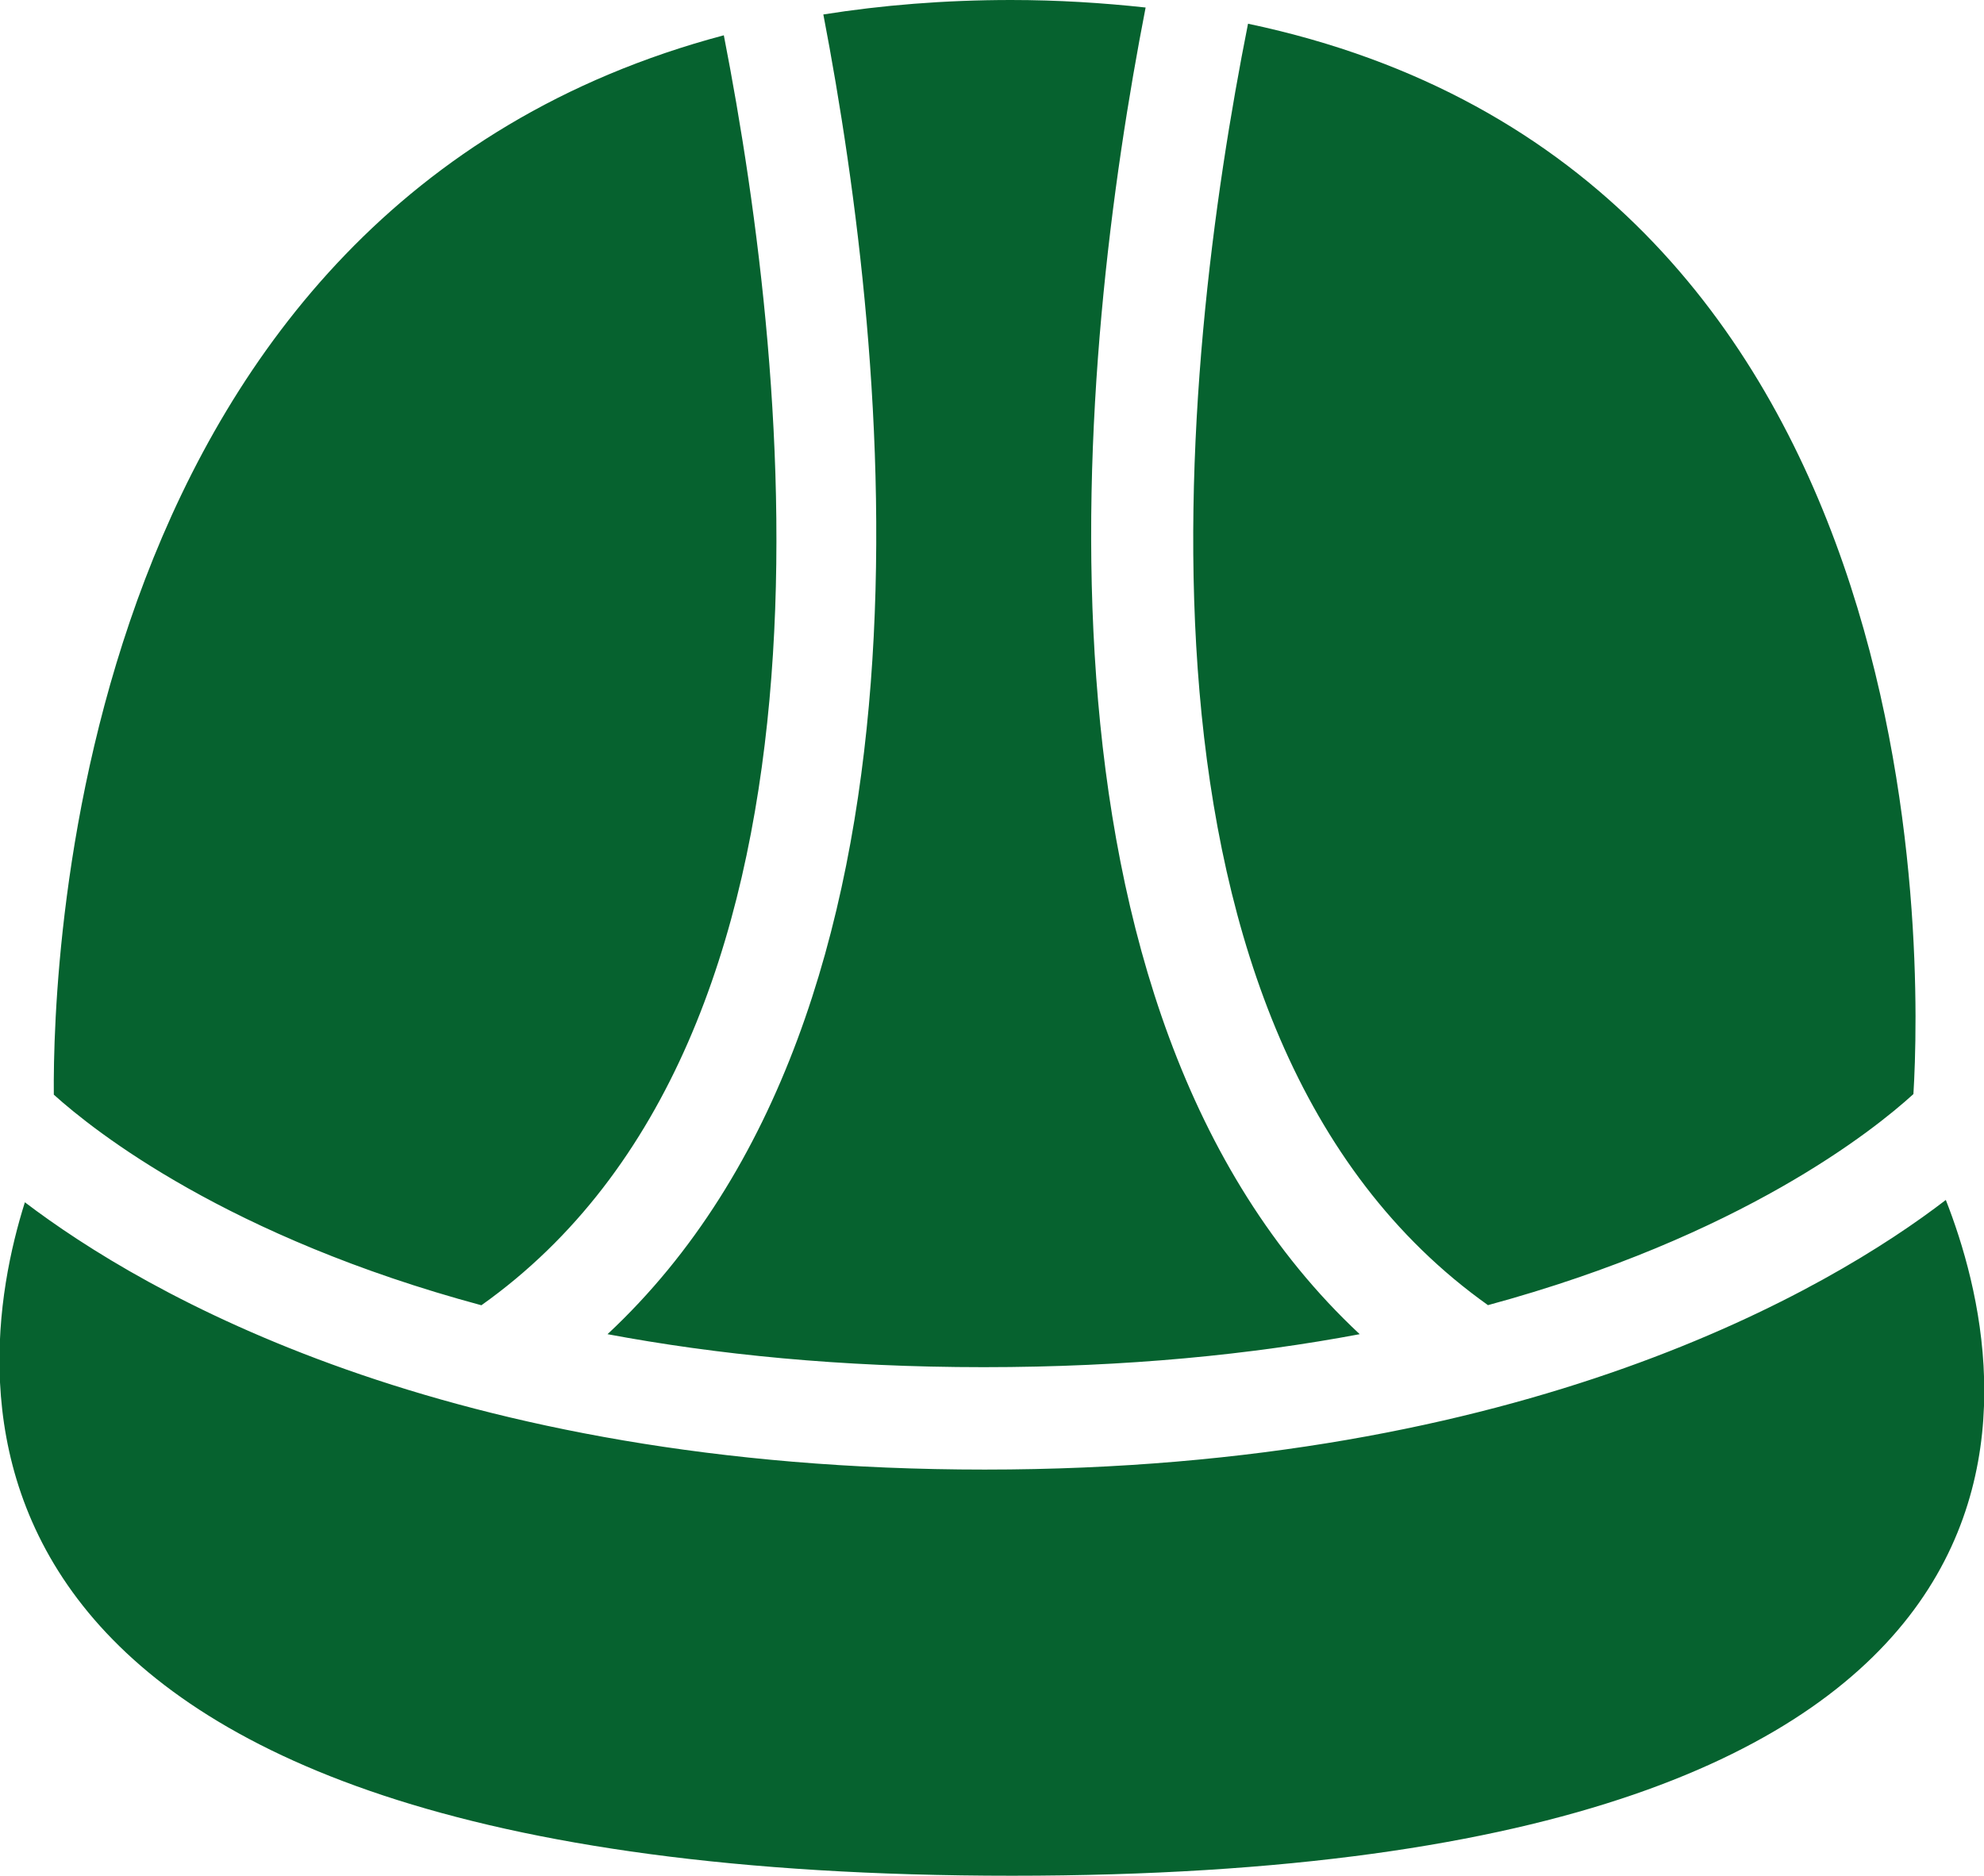
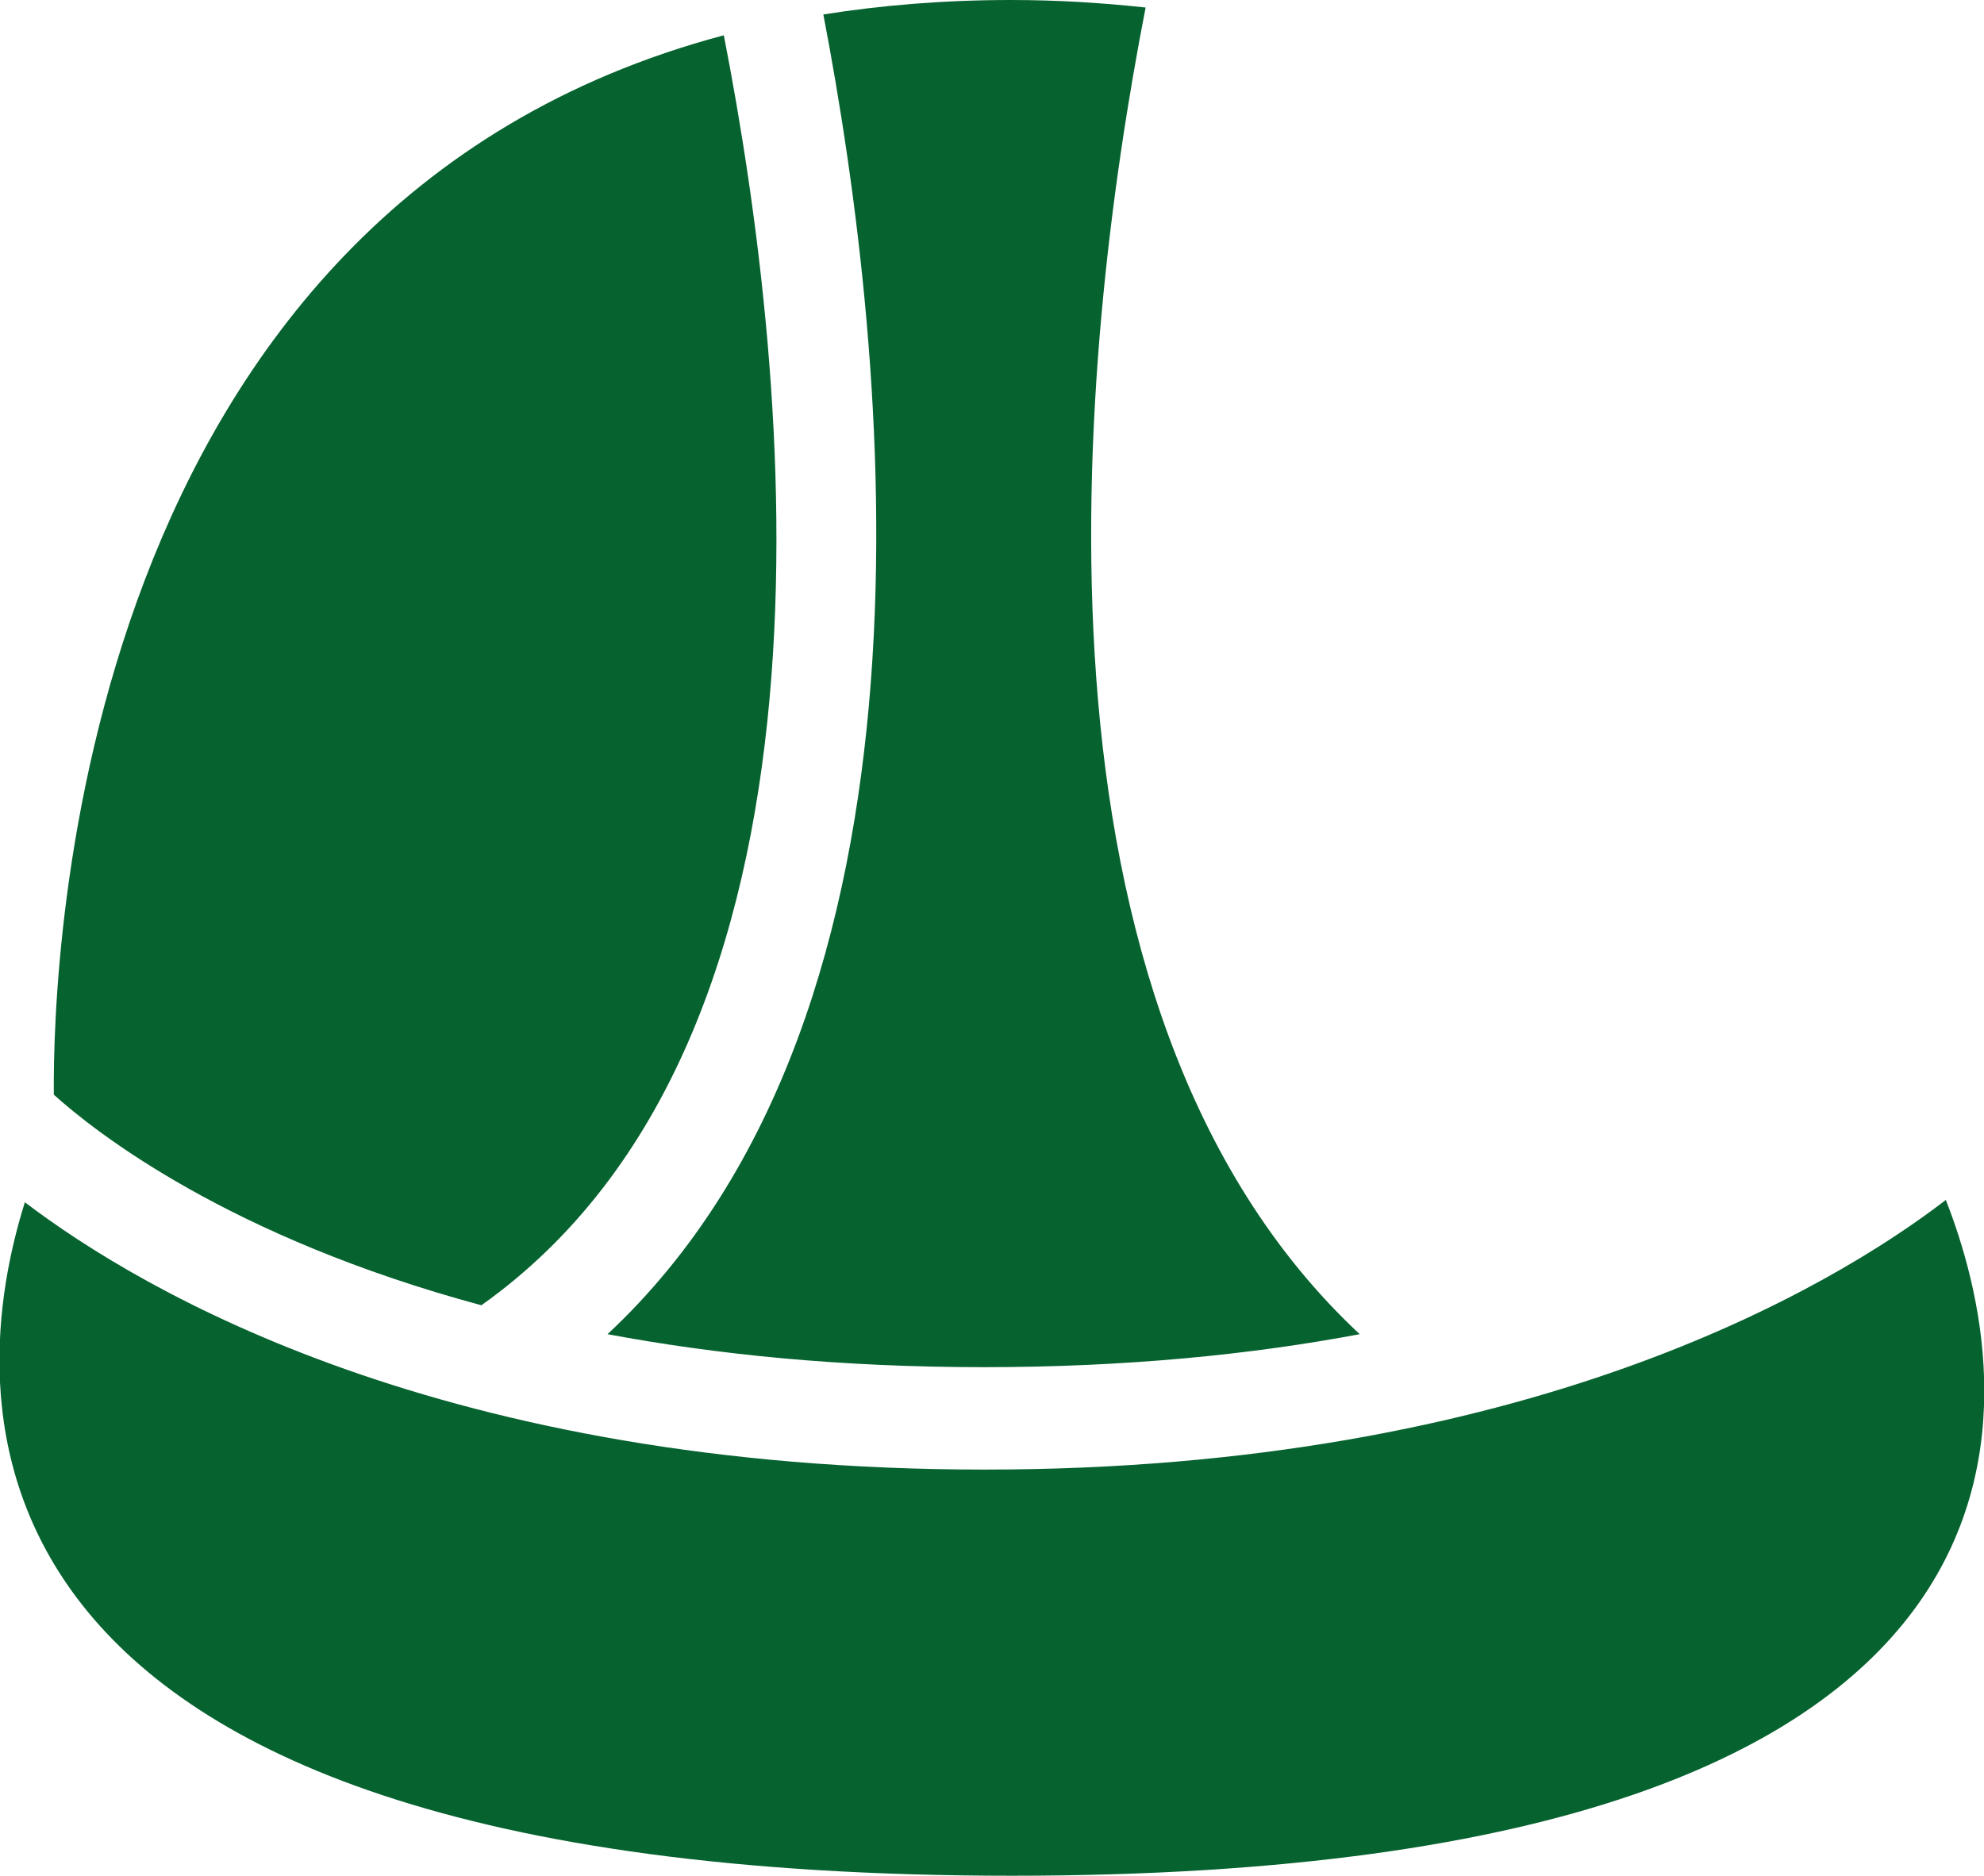
<svg xmlns="http://www.w3.org/2000/svg" id="Layer_1" data-name="Layer 1" viewBox="0 0 34.29 32.42">
  <defs>
    <style>
      .cls-1 {
        fill: #06622f;
      }
    </style>
  </defs>
-   <path class="cls-1" d="M25.71,22.56c4.39-1.19,6.68-3.03,7.36-3.65.14-2.28.46-15.98-11.5-18.5-1.18,5.93-2.44,17.47,4.15,22.15M12.51.61C1.3,3.59.91,16.59.93,18.92c.71.64,3.01,2.46,7.39,3.64C14.84,17.93,13.68,6.6,12.51.61ZM17.48,0c-1.16,0-2.24.09-3.25.25,1.15,5.99,2.28,17.2-3.73,22.81,1.87.35,4.02.57,6.5.57s4.64-.22,6.5-.57c-6.05-5.65-4.86-16.97-3.7-22.93-.74-.08-1.51-.13-2.33-.13ZM.43,20.78c2.04,1.55,7.25,4.62,16.59,4.62s14.62-3.13,16.61-4.66c1.18,3,2.96,11.68-16.14,11.68S-.54,23.86.43,20.78Z" />
+   <path class="cls-1" d="M25.71,22.56M12.51.61C1.3,3.59.91,16.59.93,18.92c.71.64,3.01,2.46,7.39,3.64C14.84,17.93,13.68,6.6,12.51.61ZM17.48,0c-1.16,0-2.24.09-3.25.25,1.15,5.99,2.28,17.2-3.73,22.81,1.87.35,4.02.57,6.5.57s4.64-.22,6.5-.57c-6.05-5.65-4.86-16.97-3.7-22.93-.74-.08-1.51-.13-2.33-.13ZM.43,20.78c2.04,1.55,7.25,4.62,16.59,4.62s14.62-3.13,16.61-4.66c1.18,3,2.96,11.68-16.14,11.68S-.54,23.86.43,20.78Z" />
</svg>